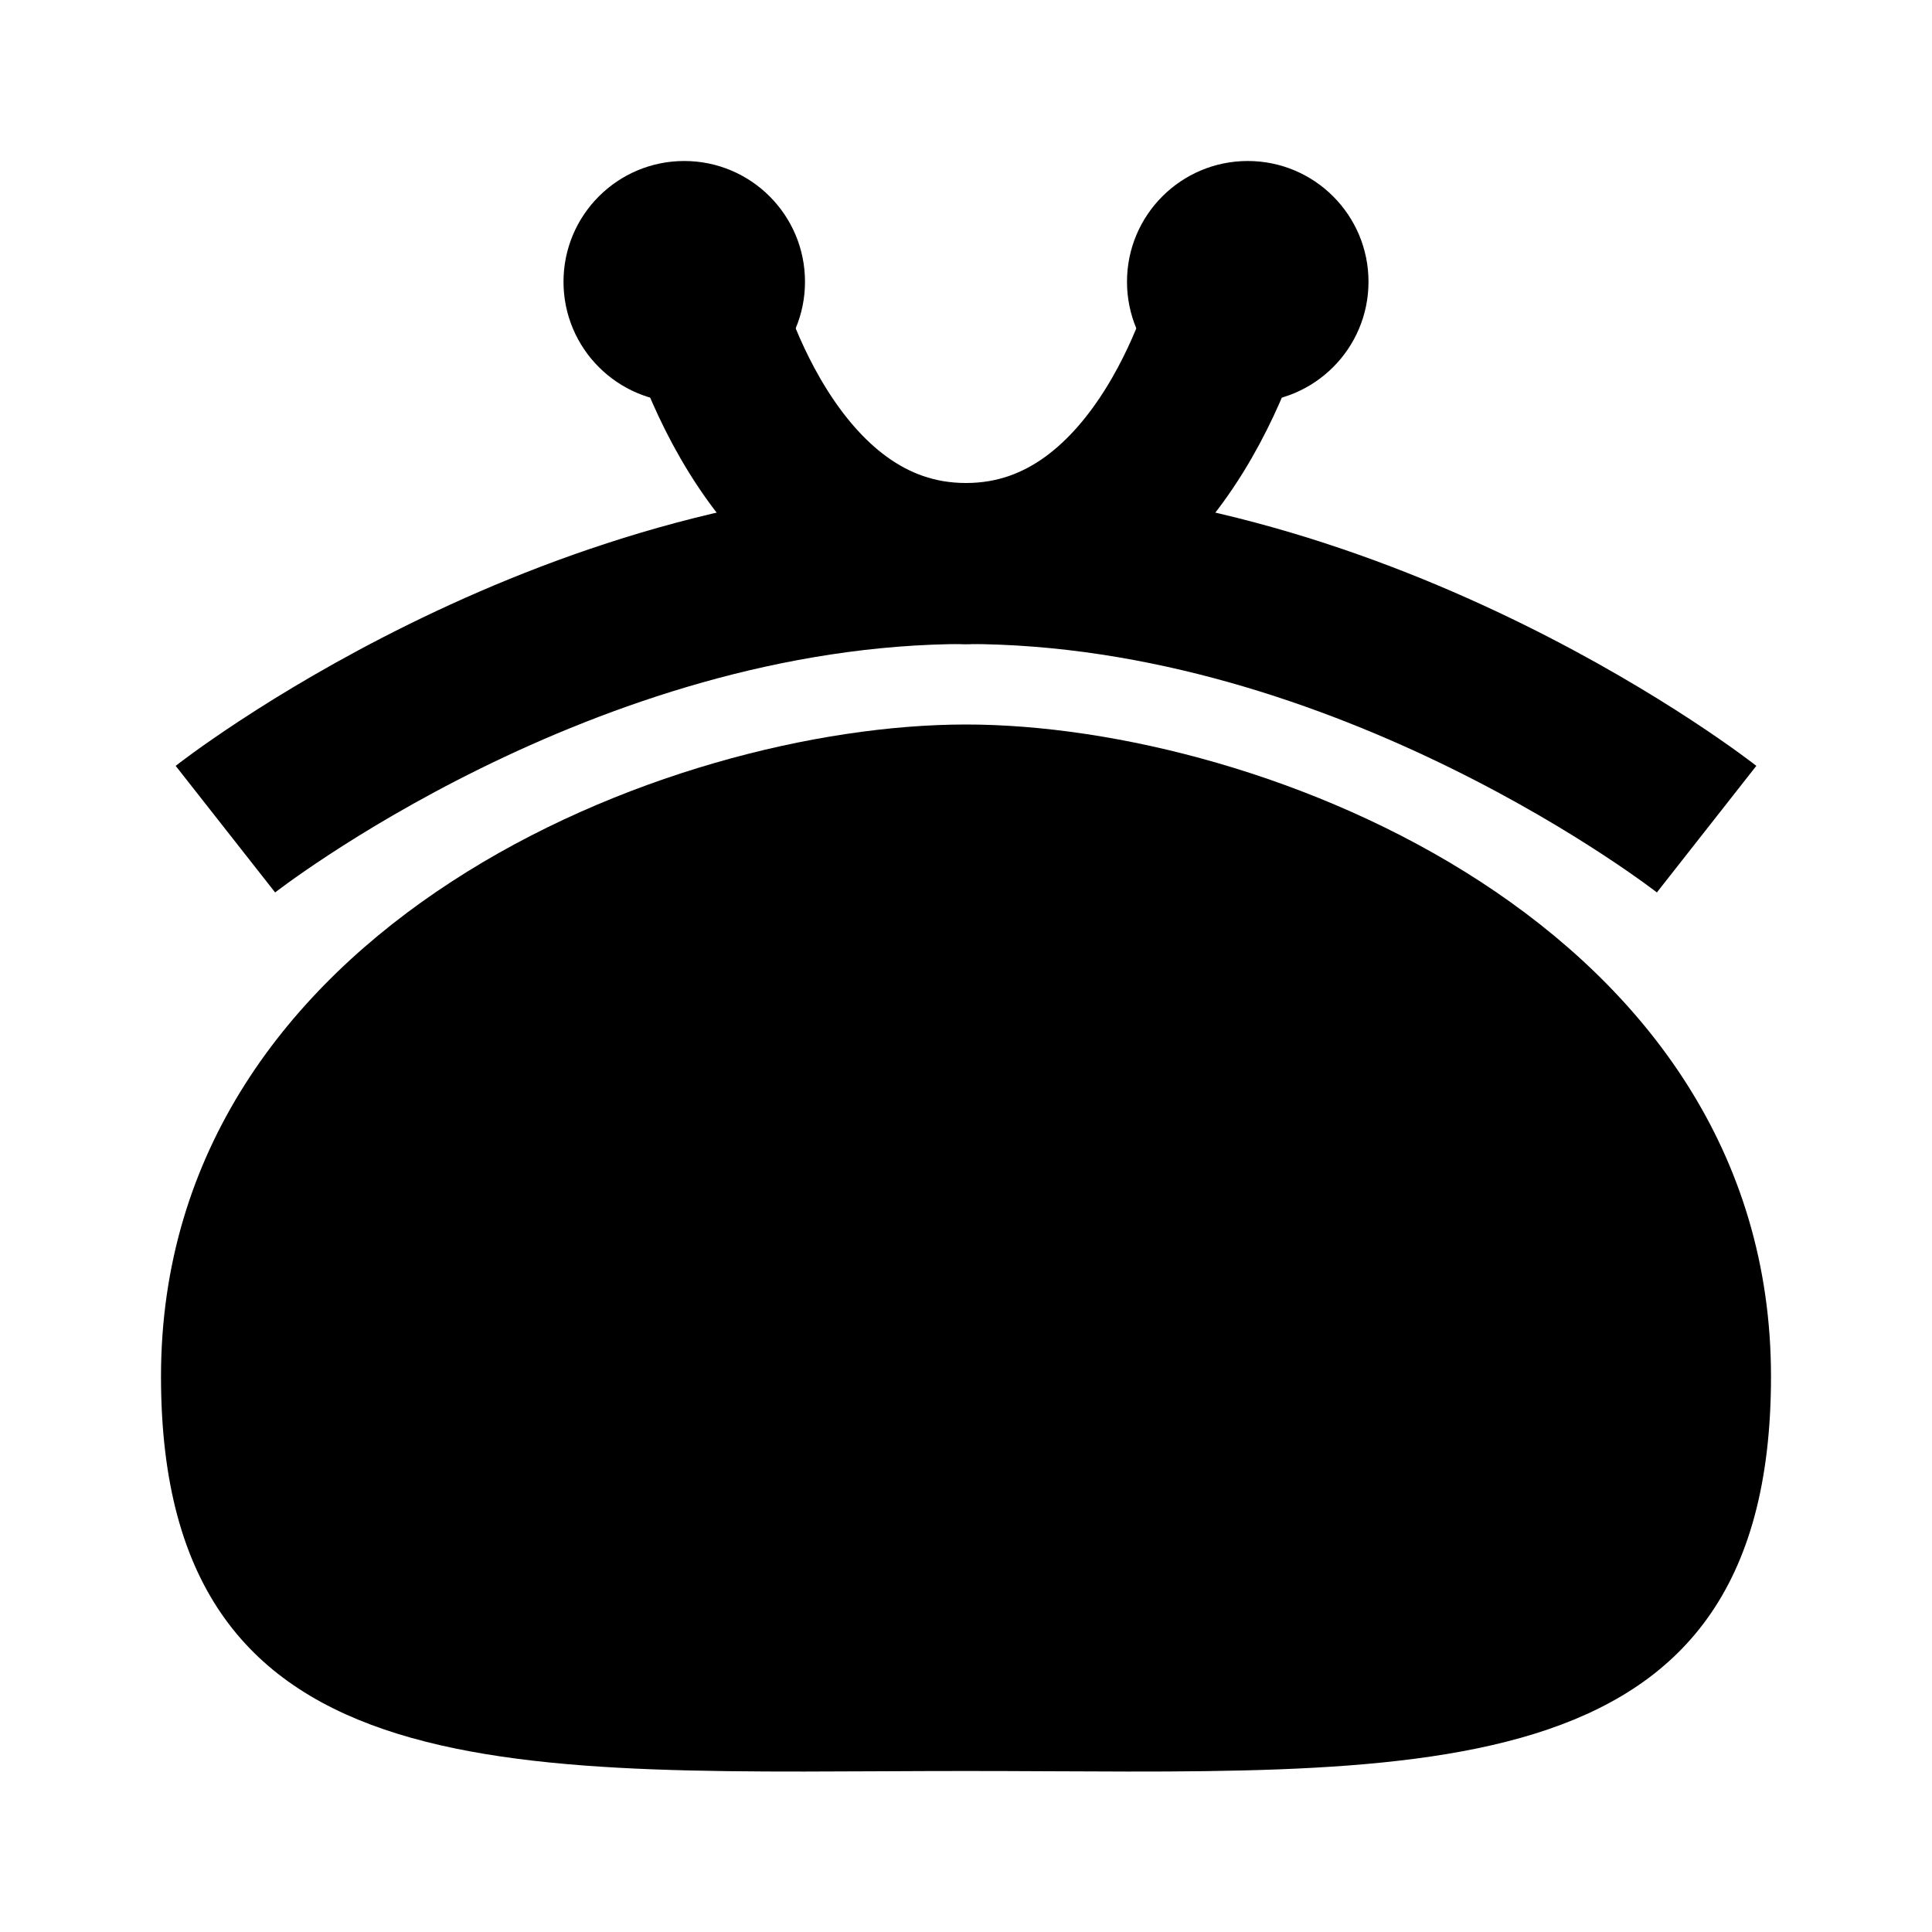
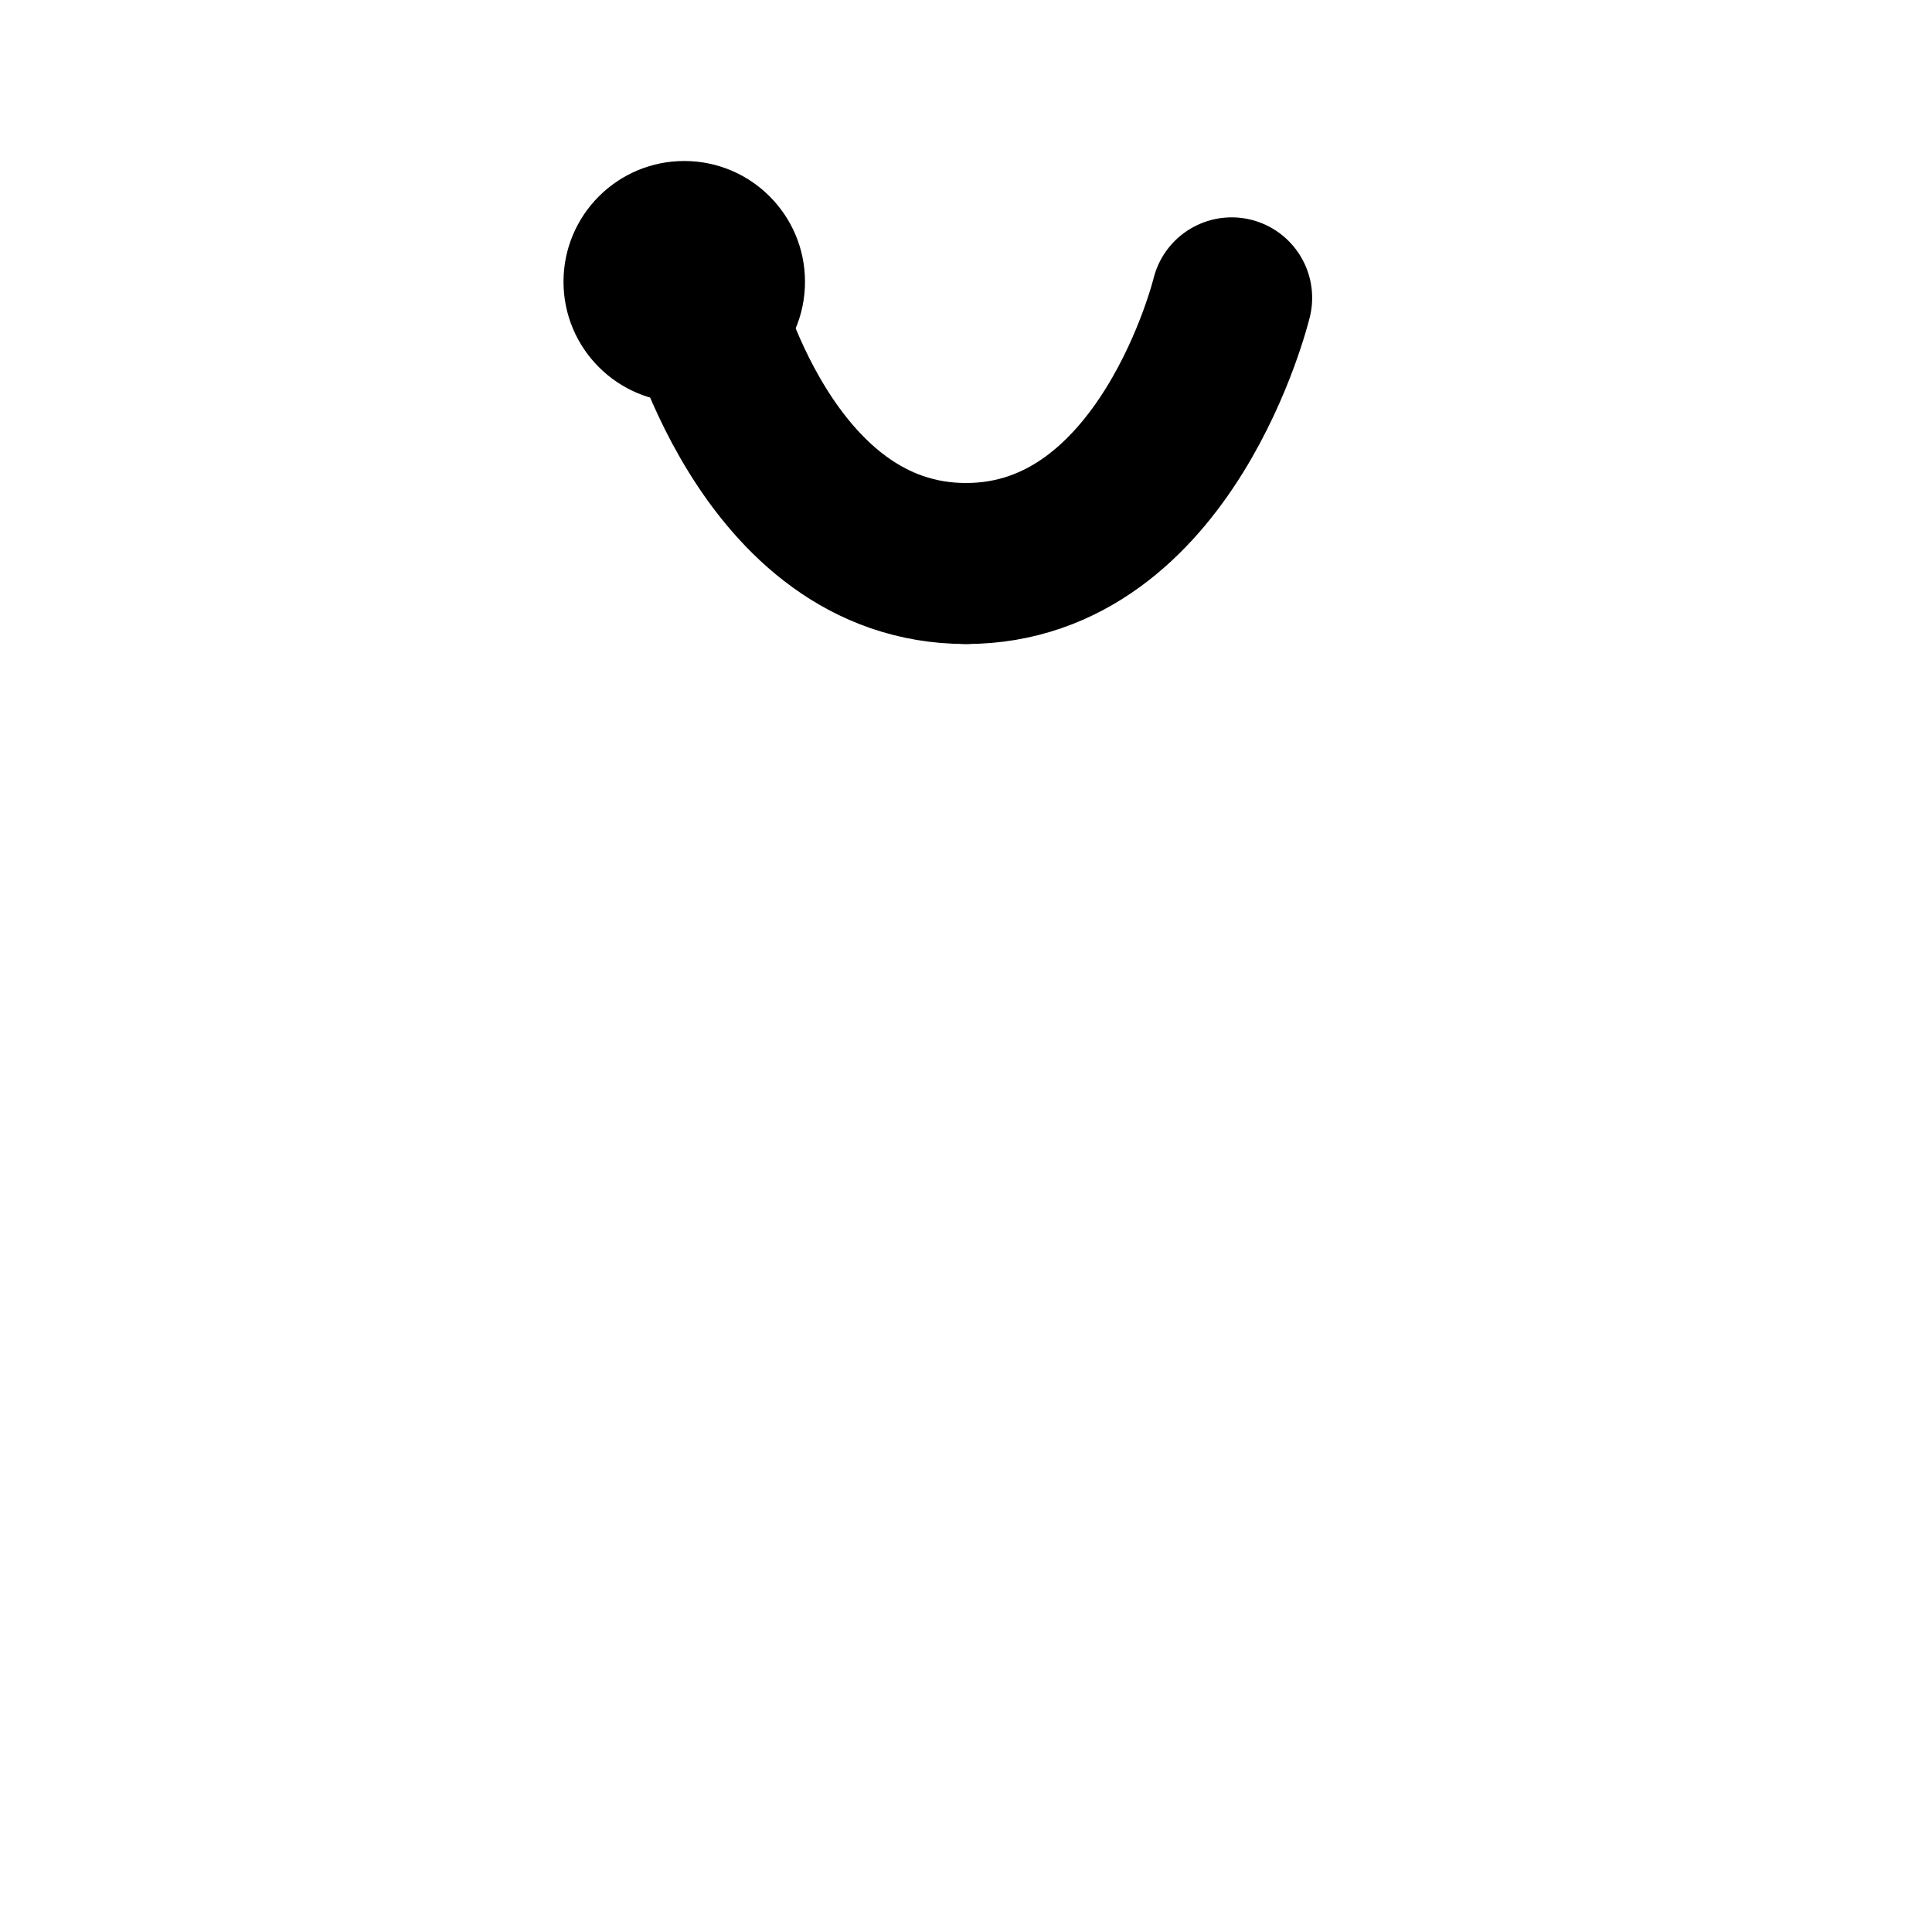
<svg xmlns="http://www.w3.org/2000/svg" enable-background="new 0 0 24 24" id="Layer_1" version="1.0" viewBox="0 0 24 24" xml:space="preserve">
-   <path d="M22,17.1c0,5.3-4.5,4.9-10,4.9c-5.5,0-10,0.4-10-4.9C2,11.5,8.3,9,12,9C15.7,9,22,11.5,22,17.1z" />
-   <path d="M2.8,10.3C2.8,10.3,7,7,12,7c5,0,9.2,3.3,9.2,3.3" fill="none" stroke="#000000" stroke-miterlimit="10" stroke-width="2" />
-   <circle cx="15.5" cy="3.5" r="1.5" />
  <circle cx="8.5" cy="3.5" r="1.5" />
  <path d="  M15.3,3.7c0,0-0.8,3.3-3.3,3.3" fill="none" stroke="#000000" stroke-linecap="round" stroke-linejoin="round" stroke-miterlimit="10" stroke-width="2" />
  <path d="  M8.7,3.7C8.7,3.7,9.5,7,12,7" fill="none" stroke="#000000" stroke-linecap="round" stroke-linejoin="round" stroke-miterlimit="10" stroke-width="2" />
</svg>